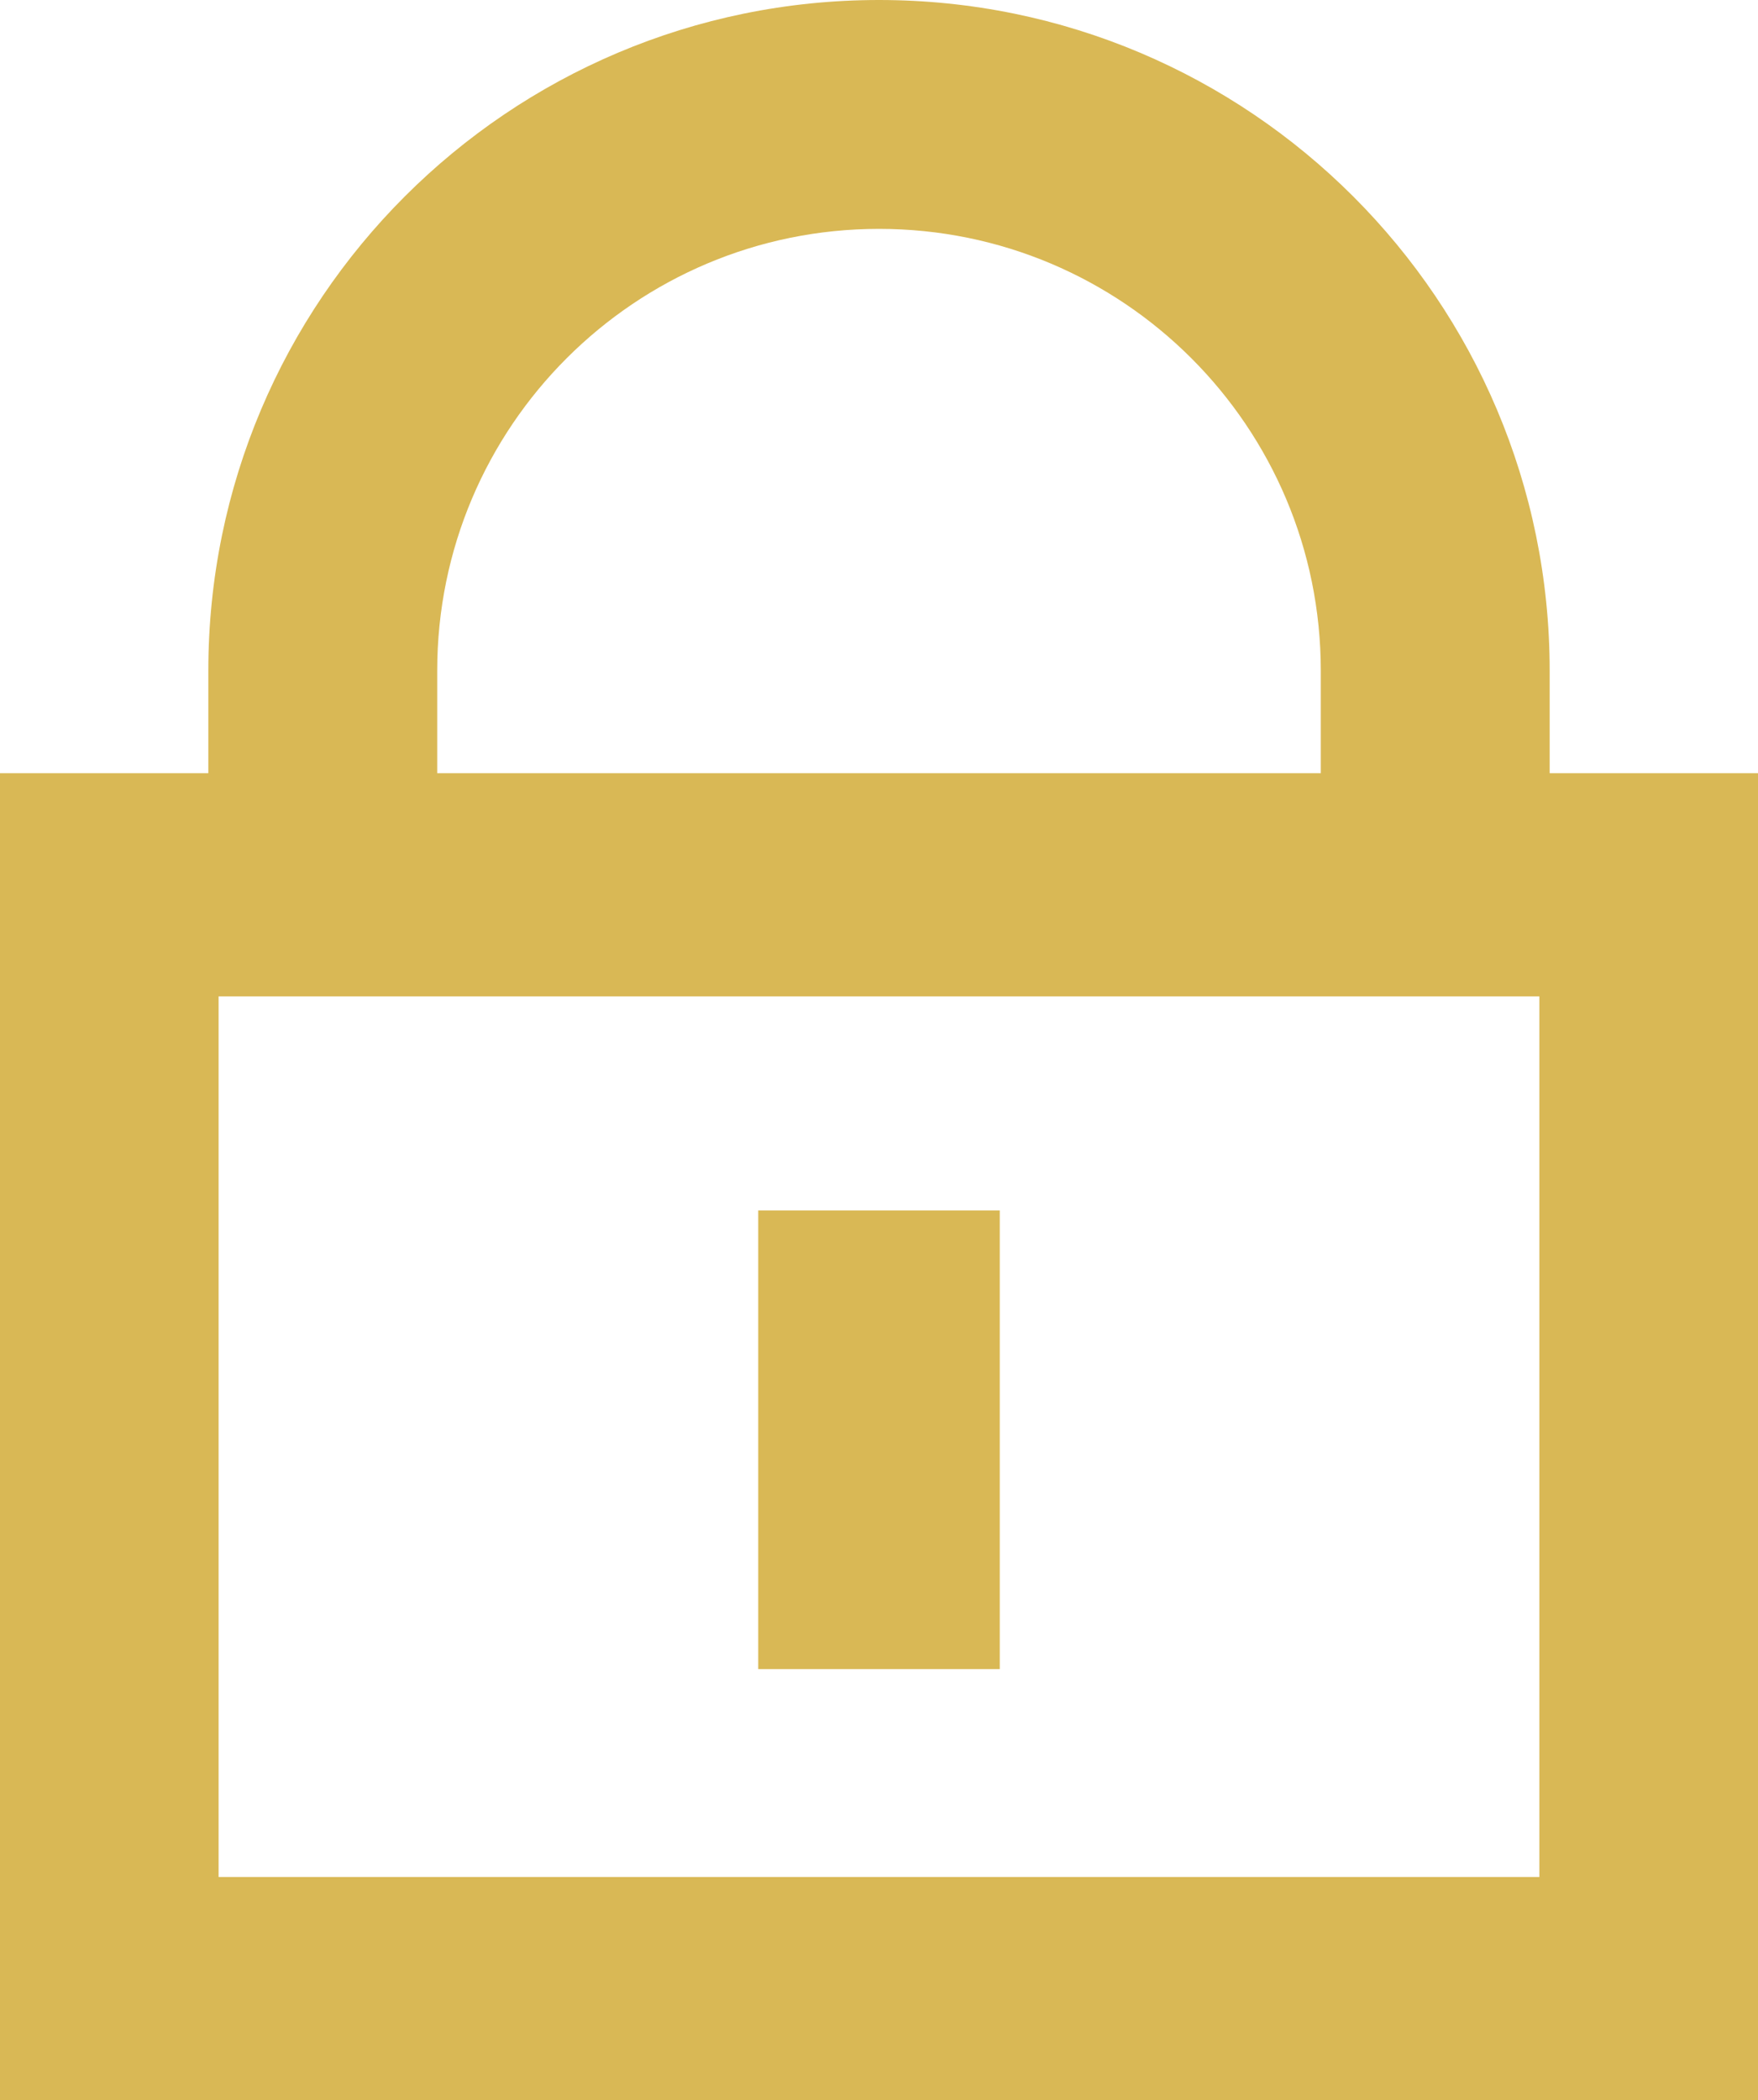
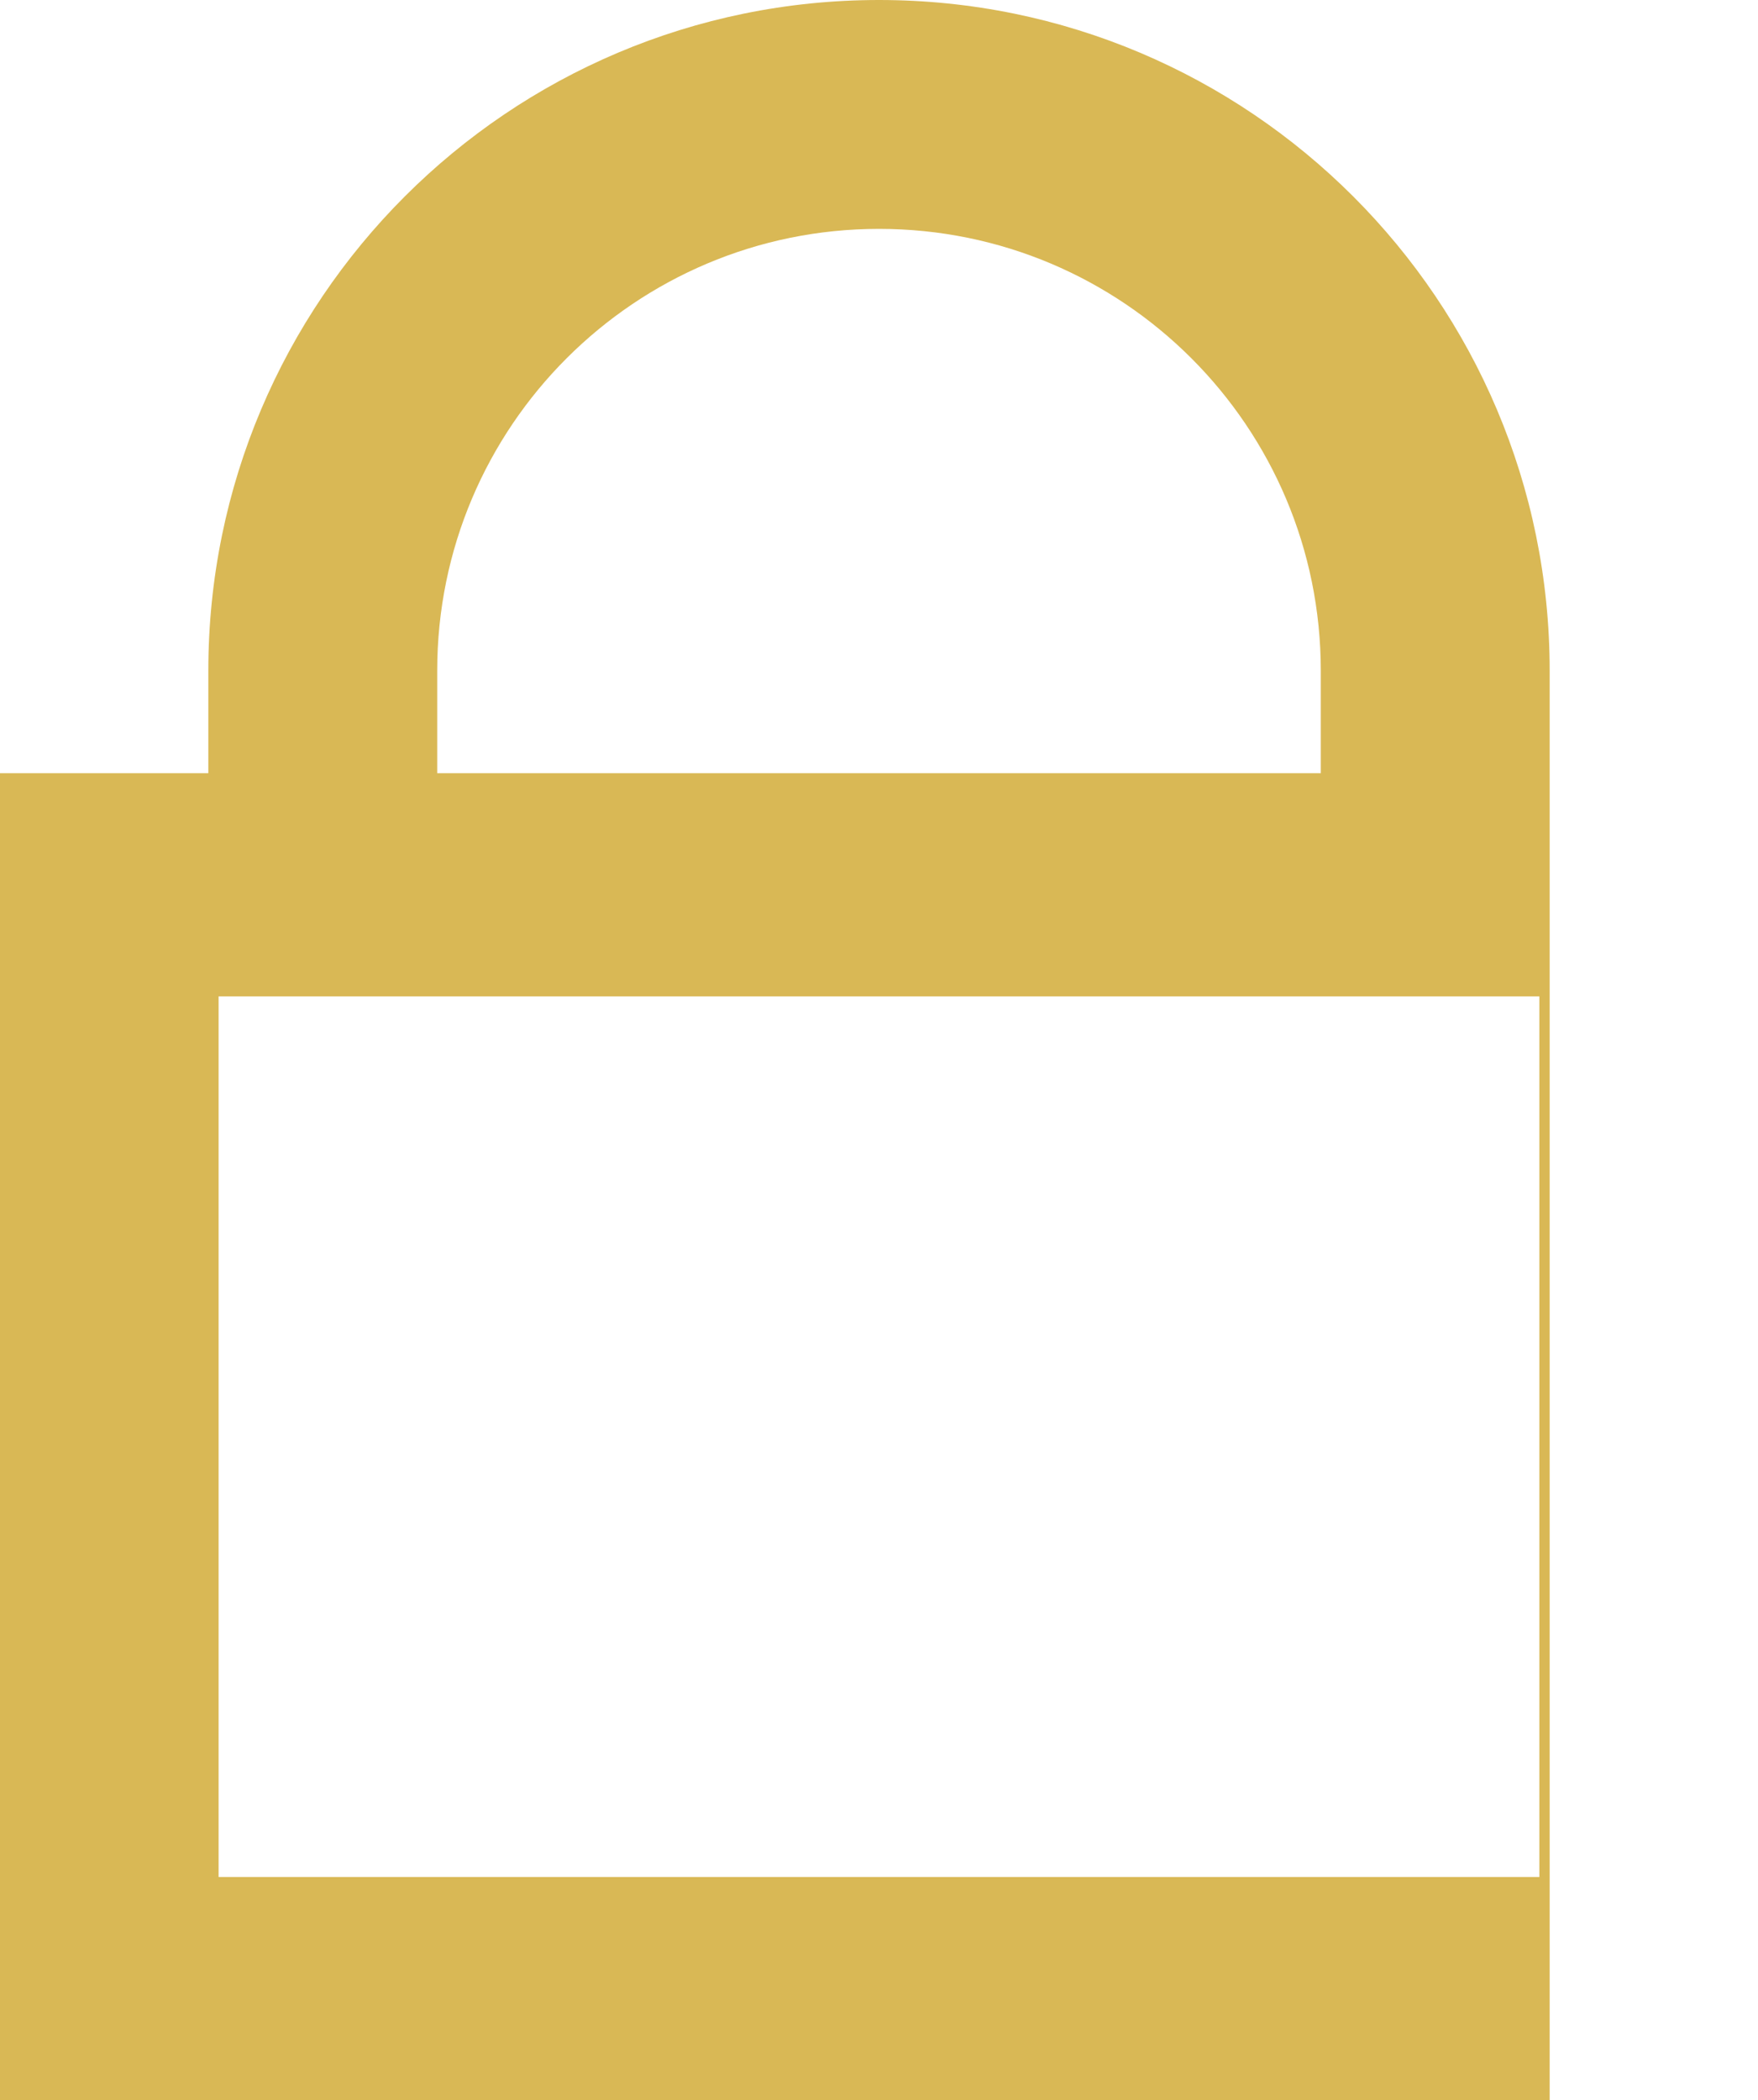
<svg xmlns="http://www.w3.org/2000/svg" version="1.1" id="Ebene_1" x="0px" y="0px" width="47.797px" height="57.095px" viewBox="0 0 47.797 57.095" style="enable-background:new 0 0 47.797 57.095;" xml:space="preserve">
  <style type="text/css">
	.st0{fill:#D9B855;}
</style>
-   <rect x="20.615" y="32.906" class="st0" width="6.567" height="12.469" />
-   <path class="st0" d="M42.133,21.019v-2.785C42.133,8.164,33.969,0,23.899,0C13.828,0,5.664,8.164,5.664,18.234v2.785H0v36.076  h47.797V21.019H42.133z M11.887,18.234c0-6.634,5.378-12.012,12.012-12.012S35.91,11.6,35.91,18.234v2.785H11.887V18.234z   M41.854,51.027H5.943v-23.94h35.91V51.027z" />
+   <path class="st0" d="M42.133,21.019v-2.785C42.133,8.164,33.969,0,23.899,0C13.828,0,5.664,8.164,5.664,18.234v2.785H0v36.076  h47.797H42.133z M11.887,18.234c0-6.634,5.378-12.012,12.012-12.012S35.91,11.6,35.91,18.234v2.785H11.887V18.234z   M41.854,51.027H5.943v-23.94h35.91V51.027z" />
</svg>